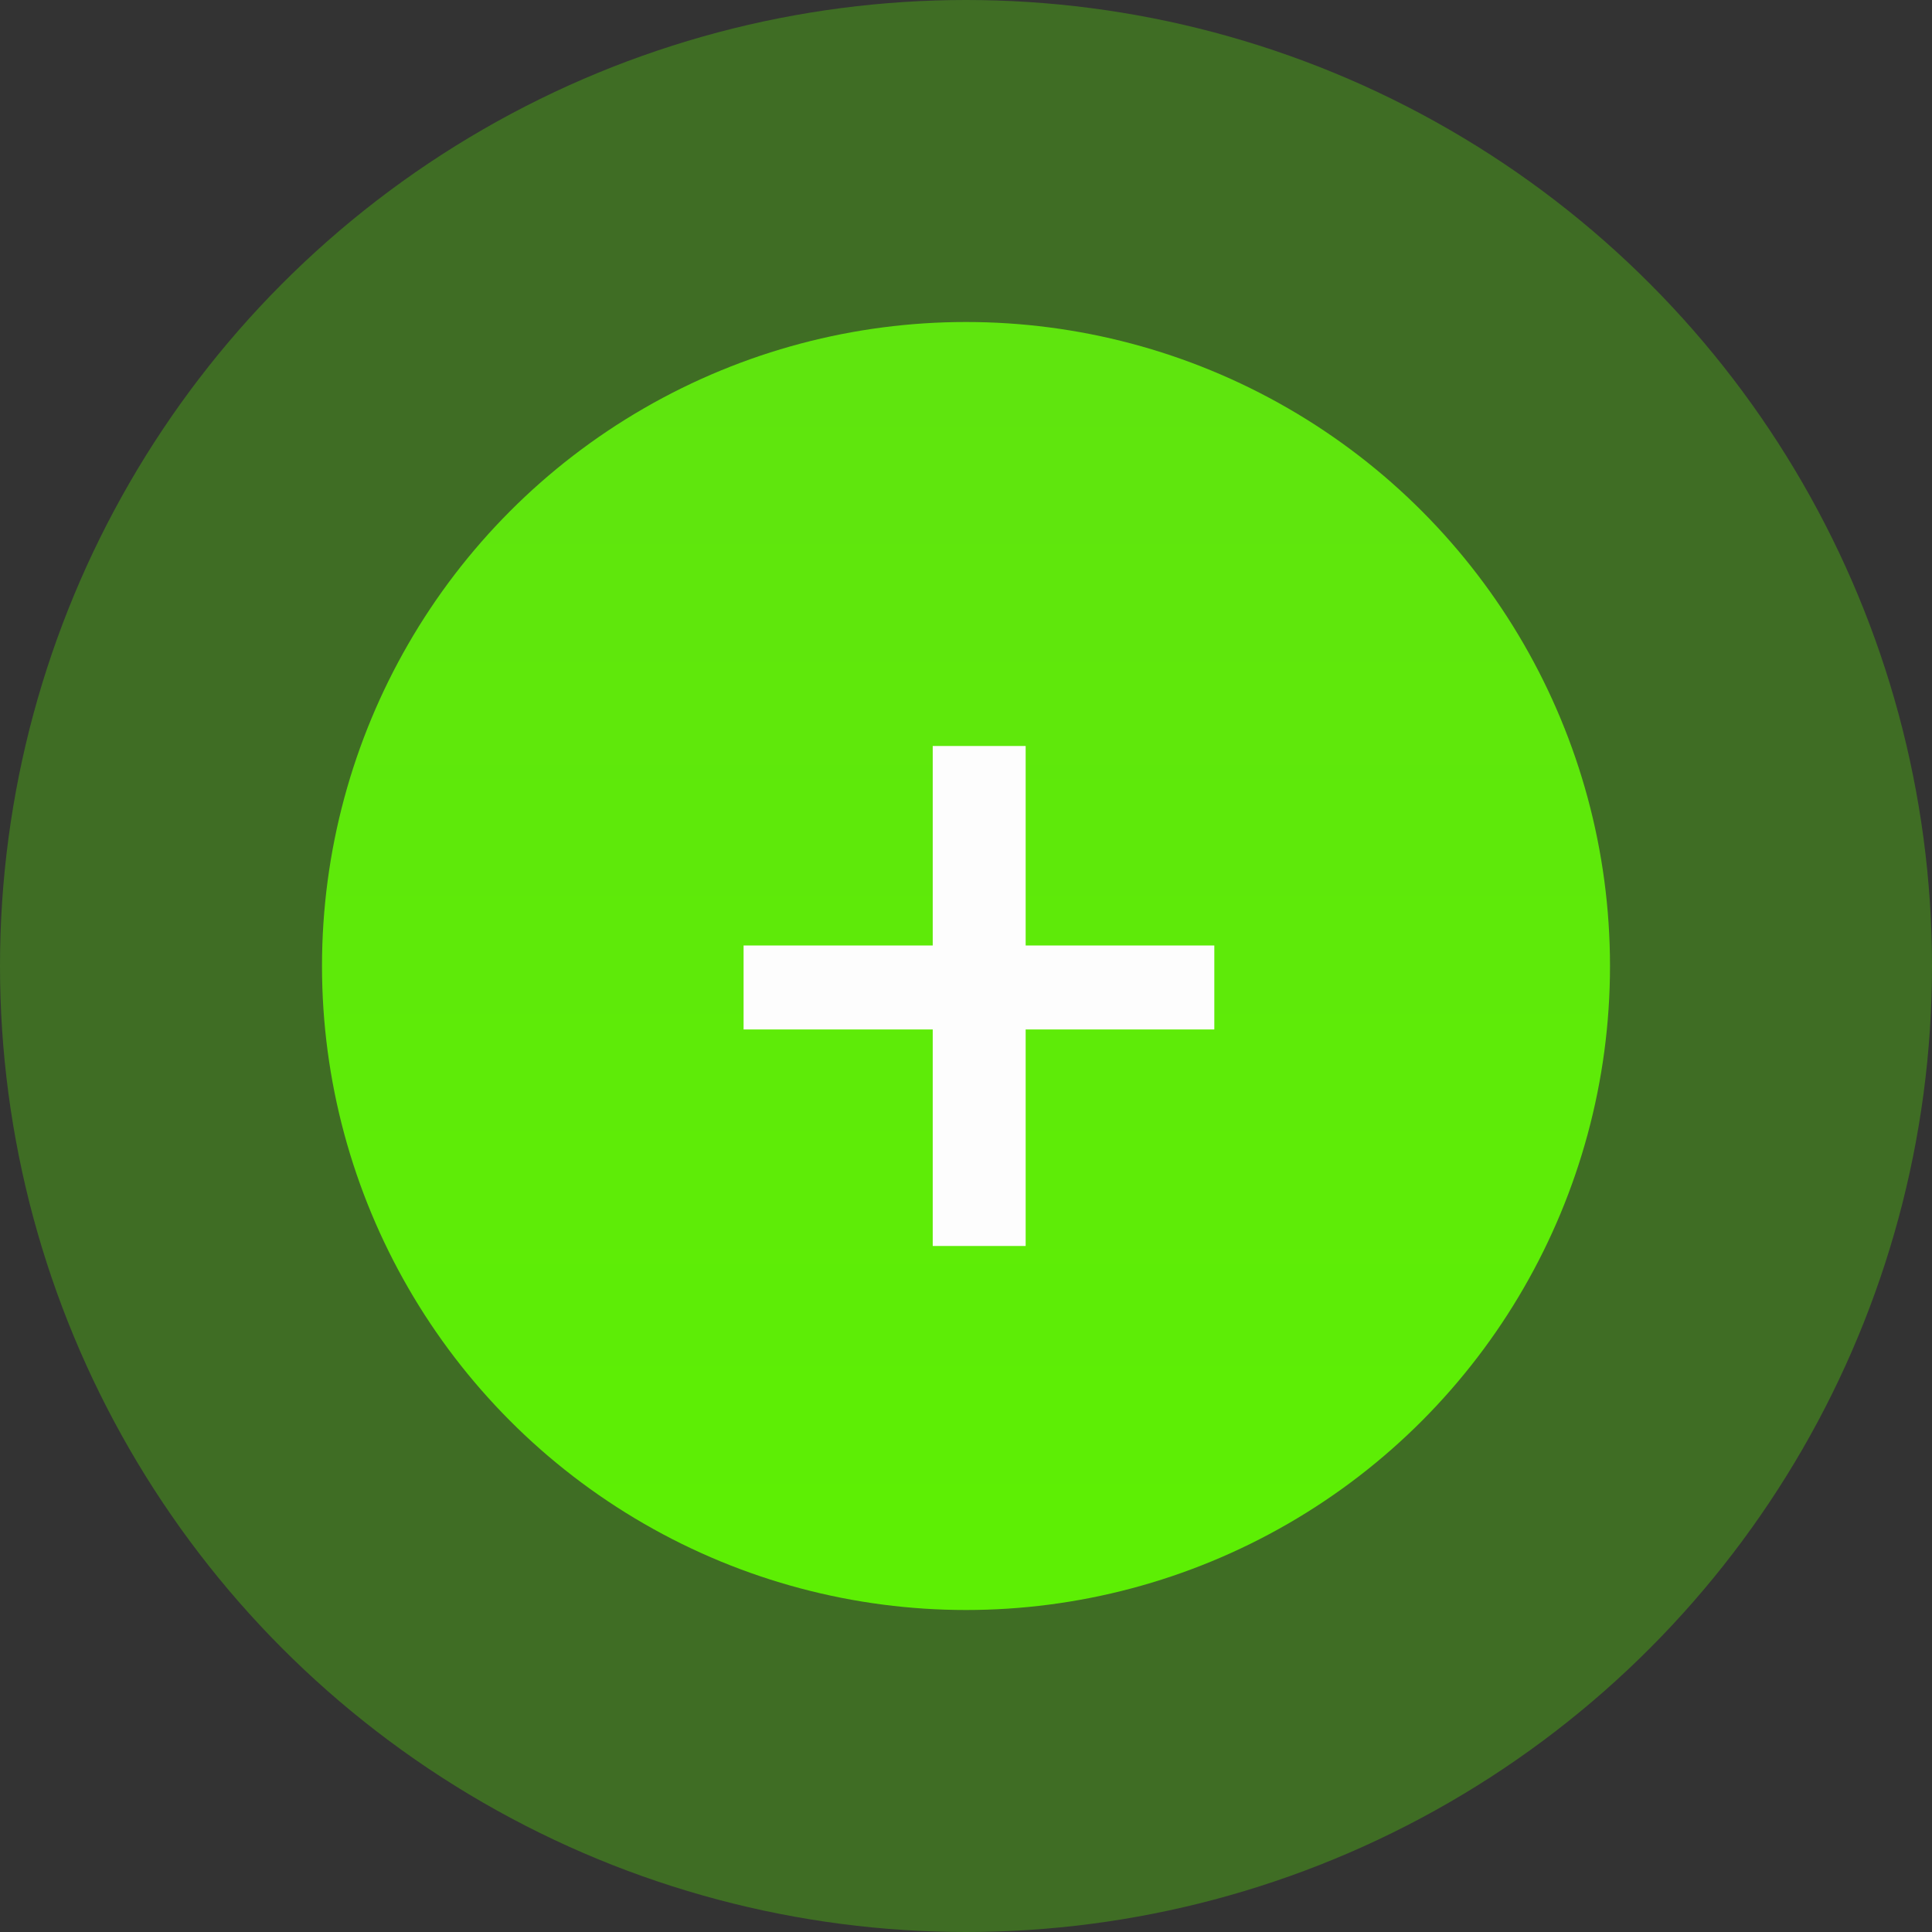
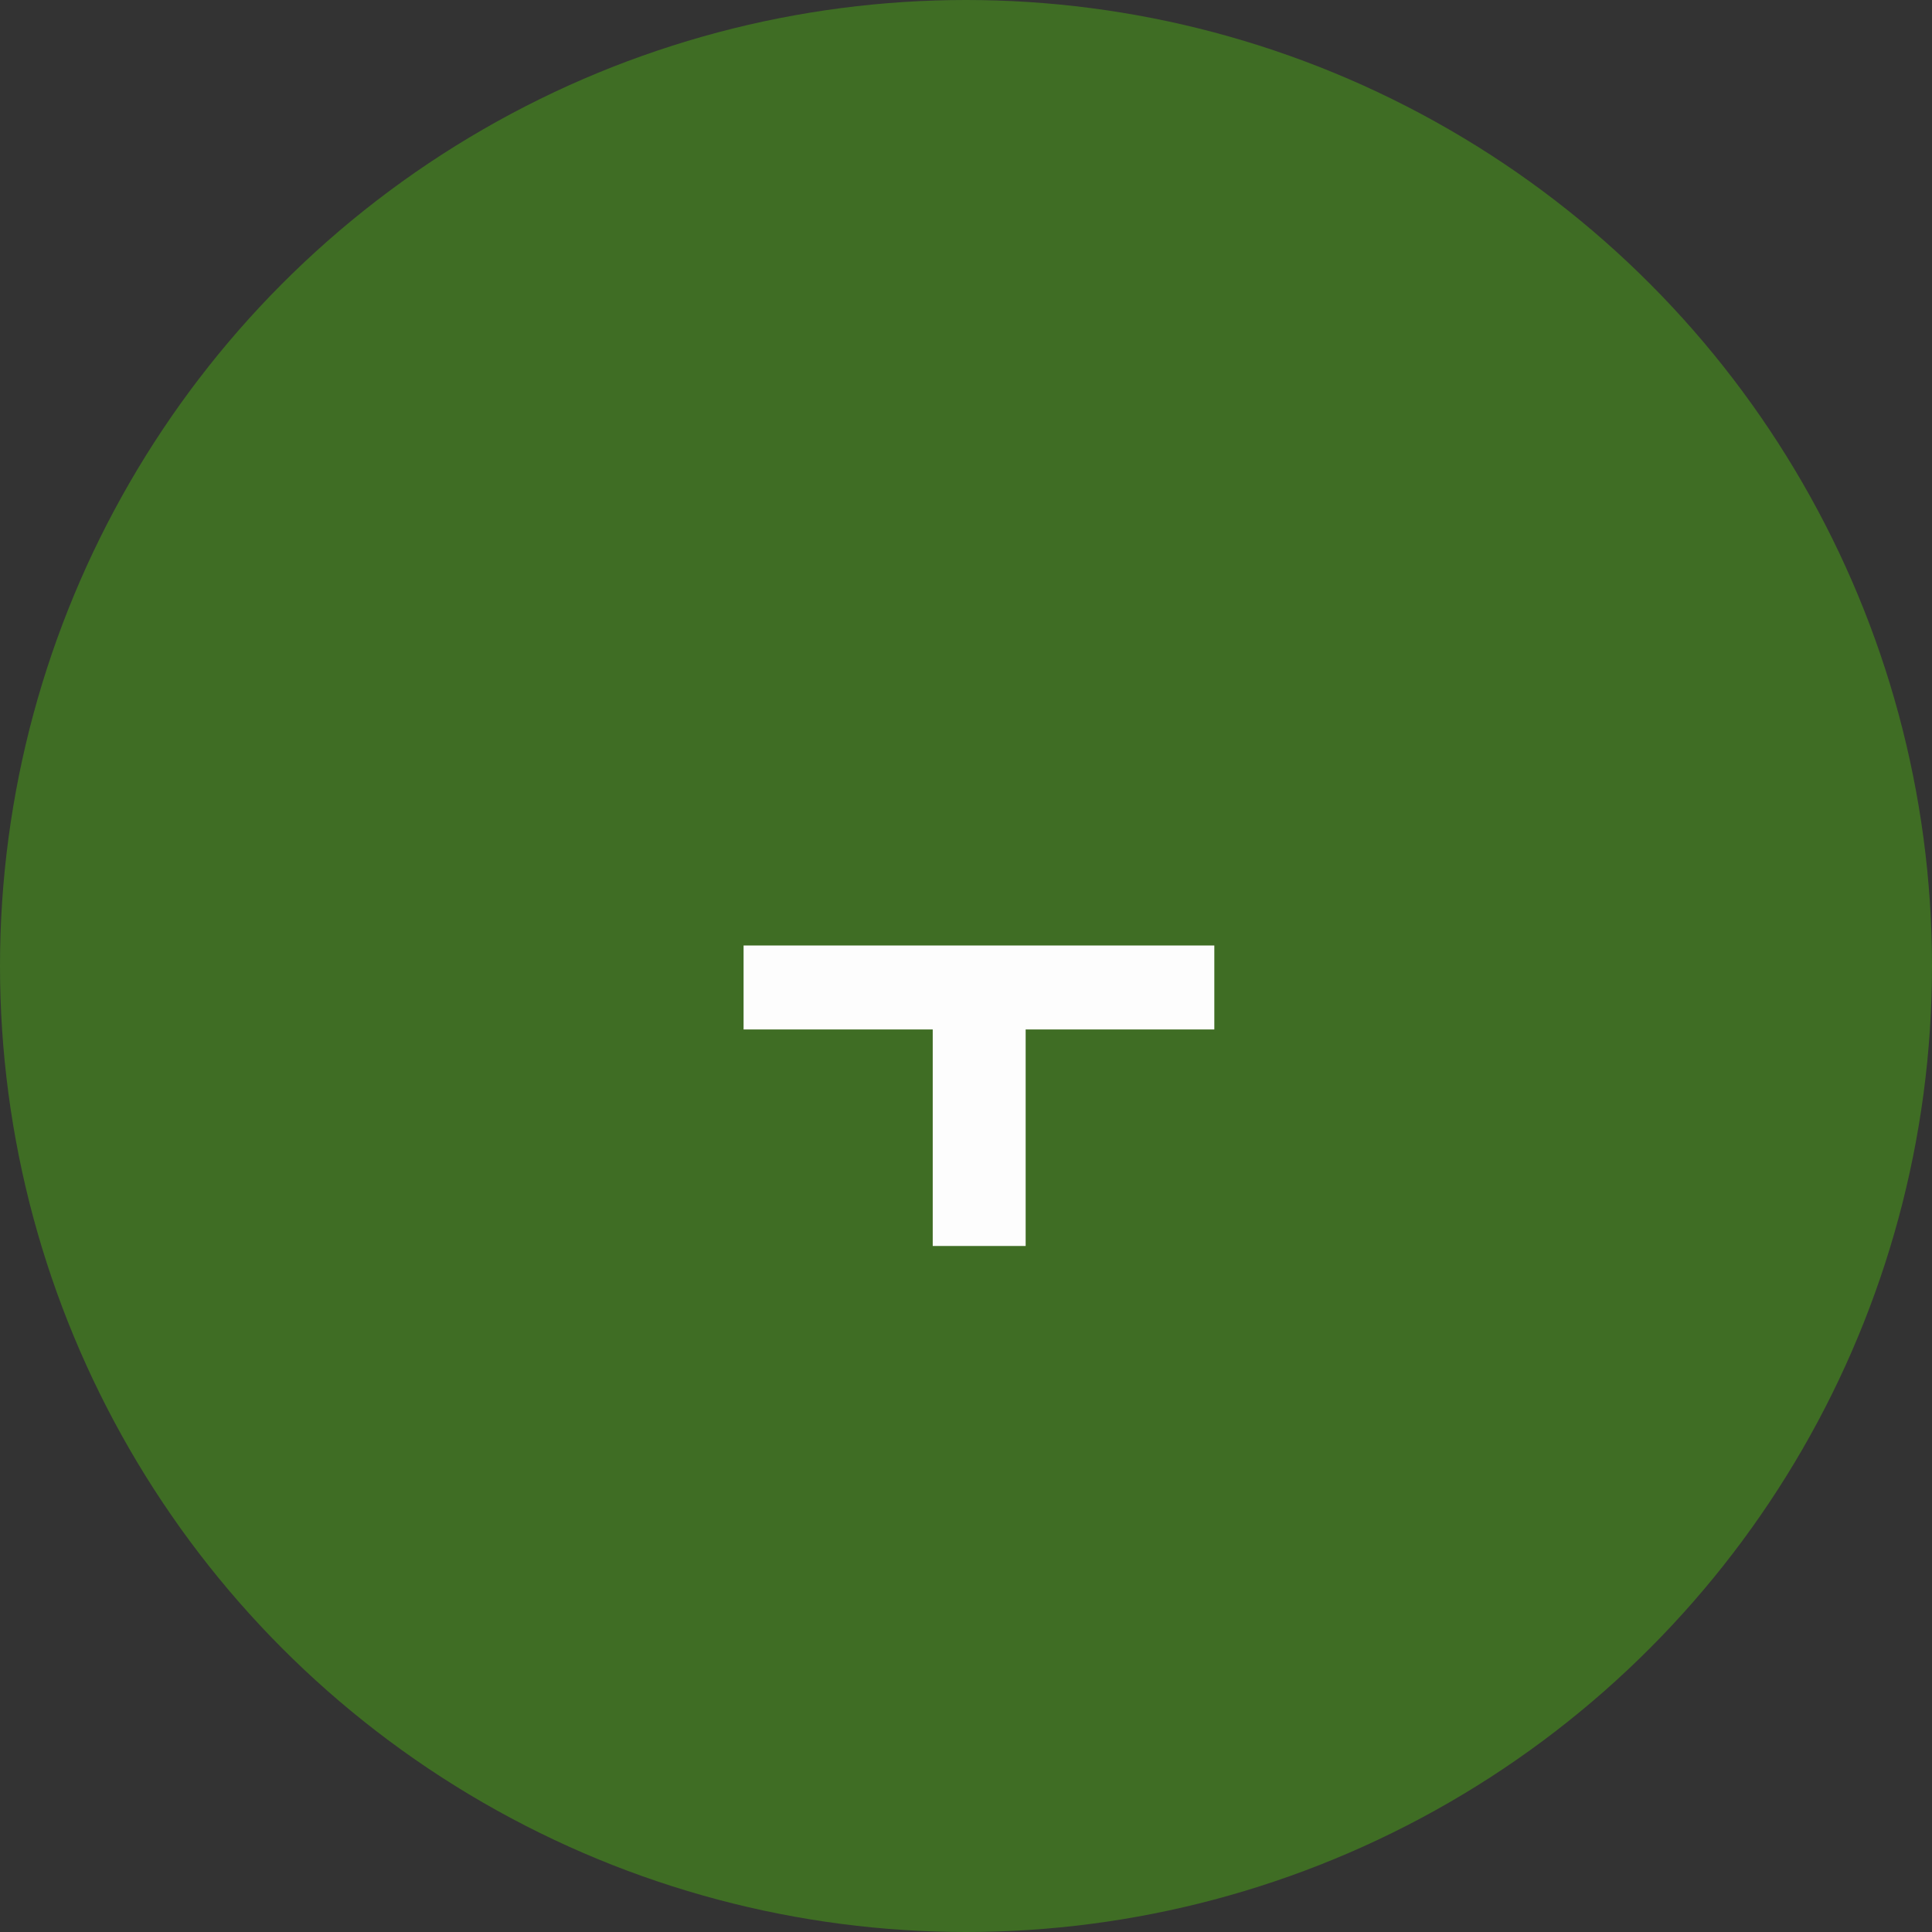
<svg xmlns="http://www.w3.org/2000/svg" width="72" height="72" viewBox="0 0 72 72" fill="none">
  <rect x="0" y="0" width="72" height="72" fill="#333333" stroke="none" />
  <circle cx="36" cy="36" r="36" transform="rotate(-180 36 36)" fill="url(#paint0_linear)" fill-opacity="0.3" />
-   <circle cx="36" cy="36" r="24" transform="rotate(-180 36 36)" fill="url(#paint1_linear)" />
-   <path d="M38.223 35.236H45.254V38.365H38.223V46.434H34.76V38.365H27.711V35.236H34.76V27.801H38.223V35.236Z" fill="#FDFDFD" />
+   <path d="M38.223 35.236H45.254V38.365H38.223V46.434H34.76V38.365H27.711V35.236H34.76V27.801V35.236Z" fill="#FDFDFD" />
  <defs>
    <linearGradient id="paint0_linear" x1="36" y1="-22.5" x2="36" y2="89.1" gradientUnits="userSpaceOnUse">
      <stop stop-color="#5CF300" />
      <stop offset="1" stop-color="#5CF300" />
    </linearGradient>
    <linearGradient id="paint1_linear" x1="36" y1="-3" x2="36" y2="71.4" gradientUnits="userSpaceOnUse">
      <stop stop-color="#5CF300" />
      <stop offset="1" stop-color="#60E211" />
    </linearGradient>
  </defs>
</svg>